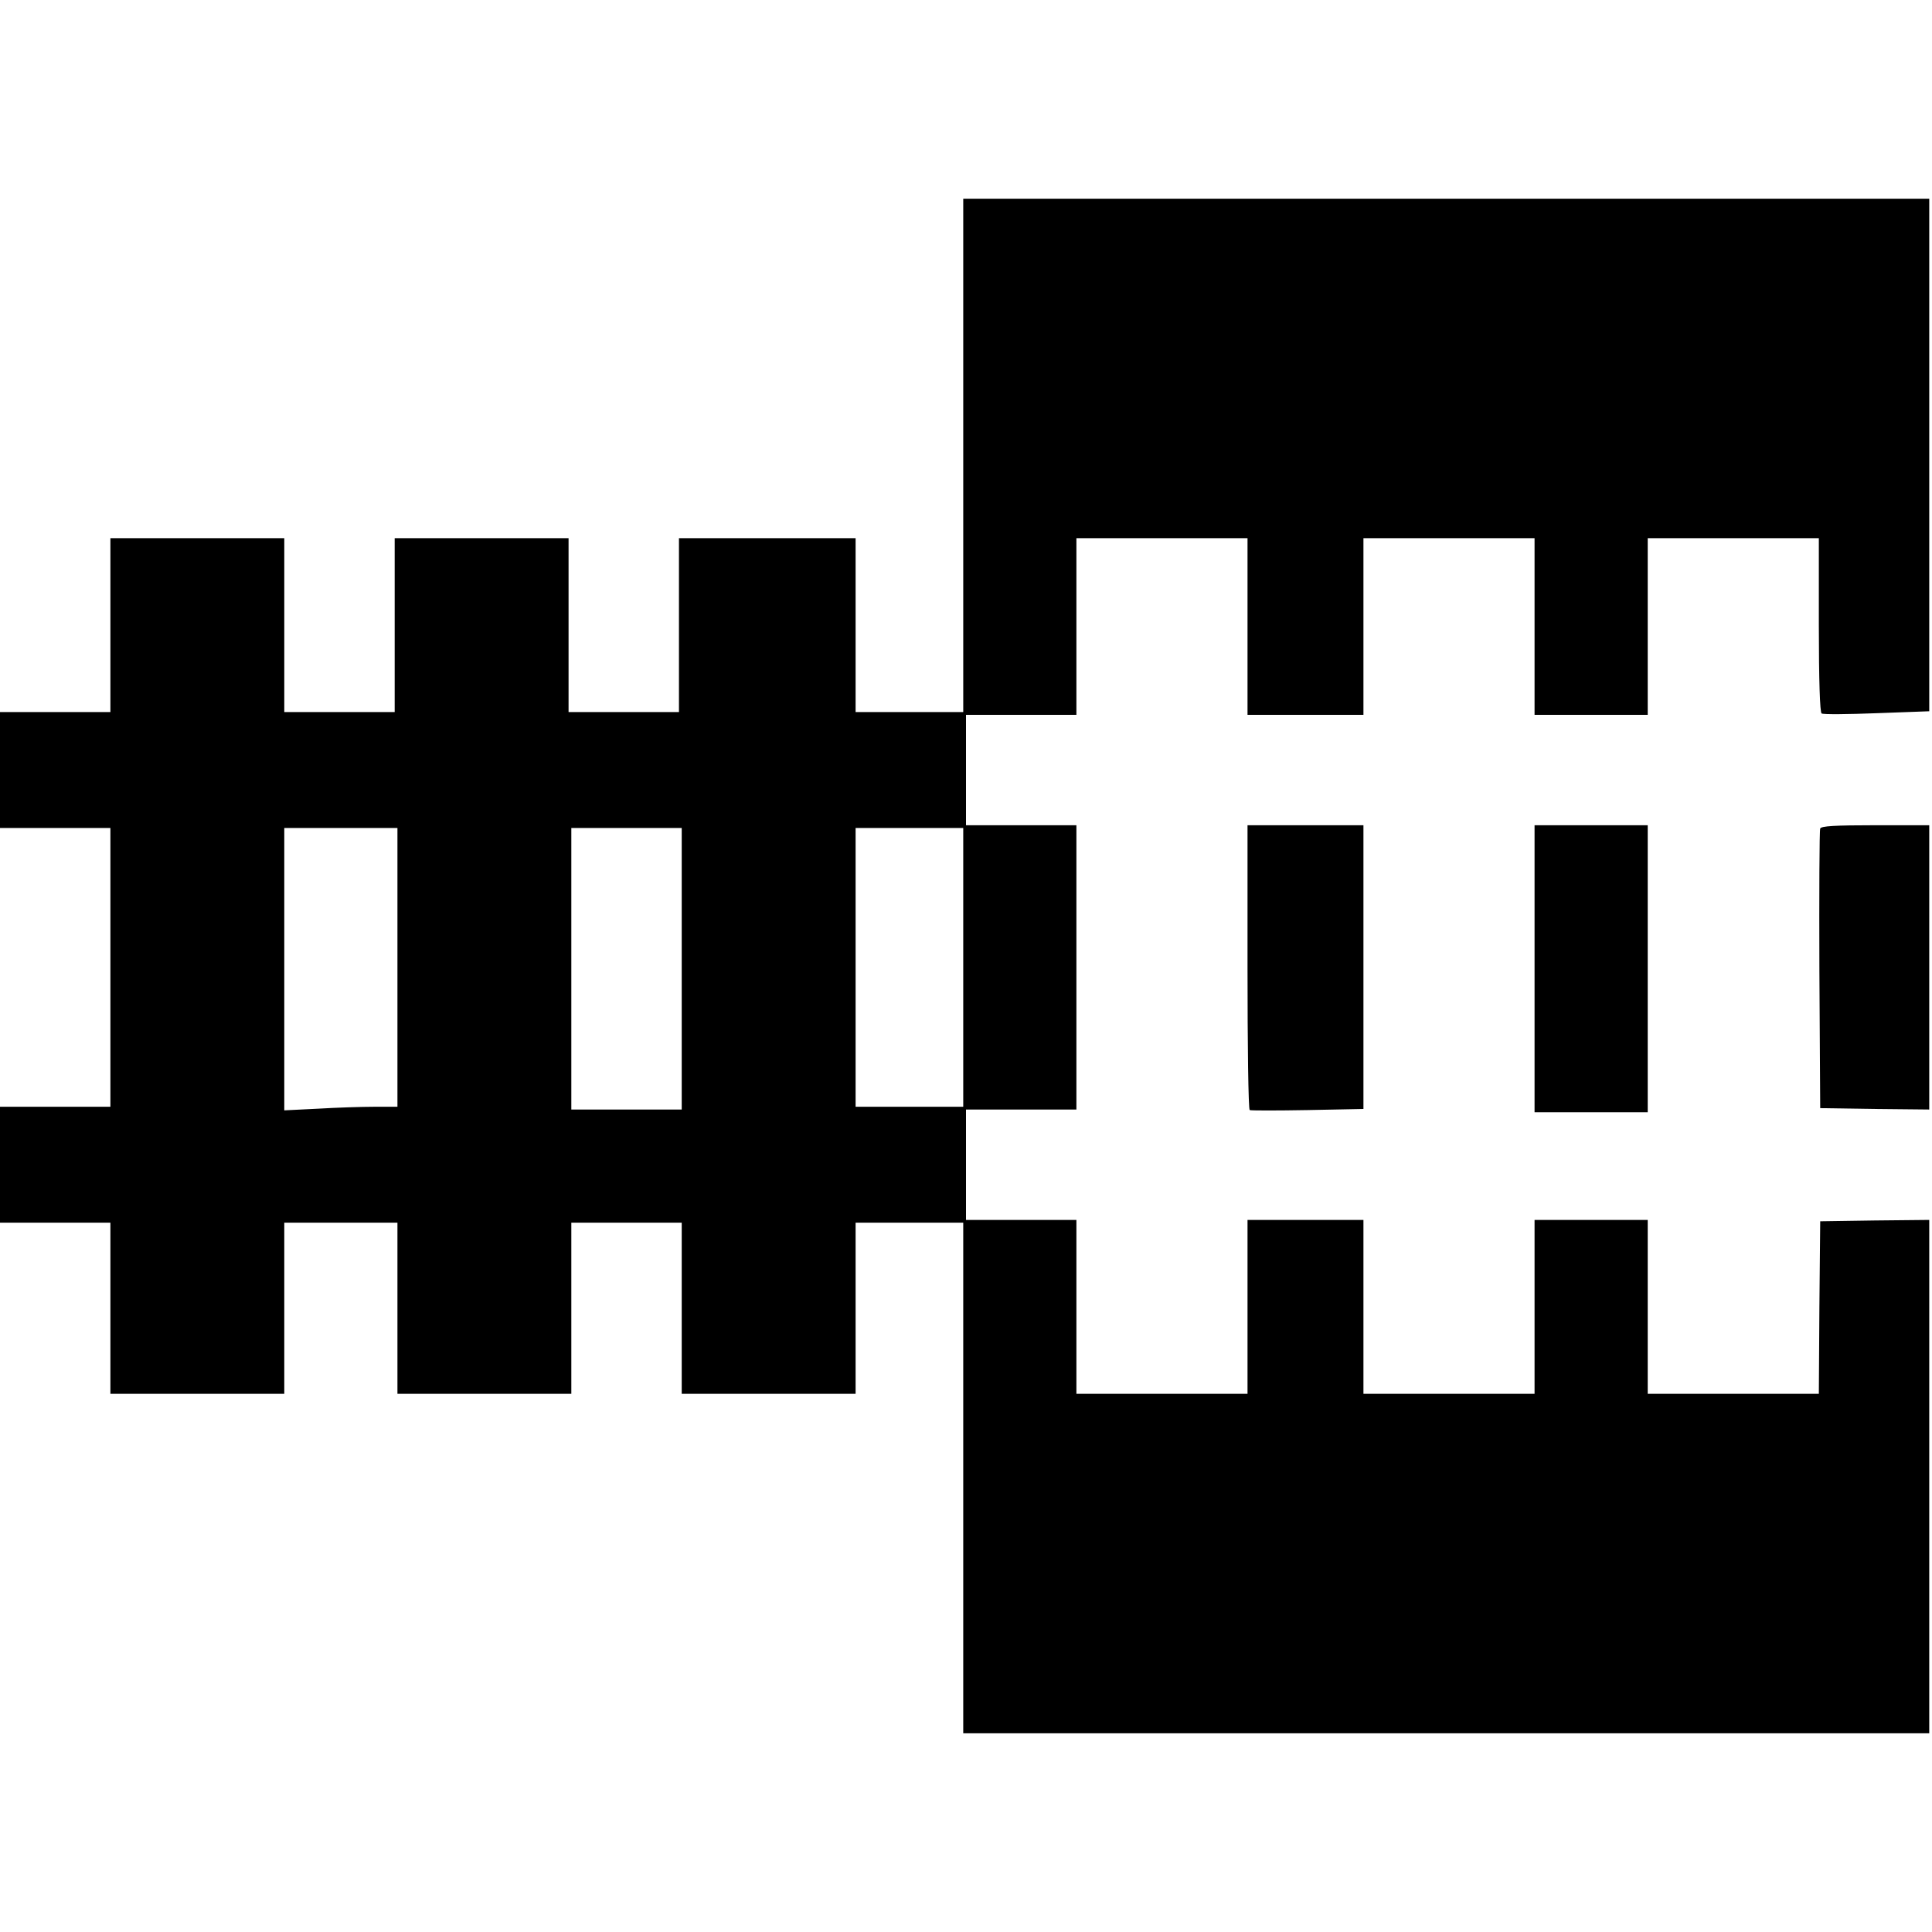
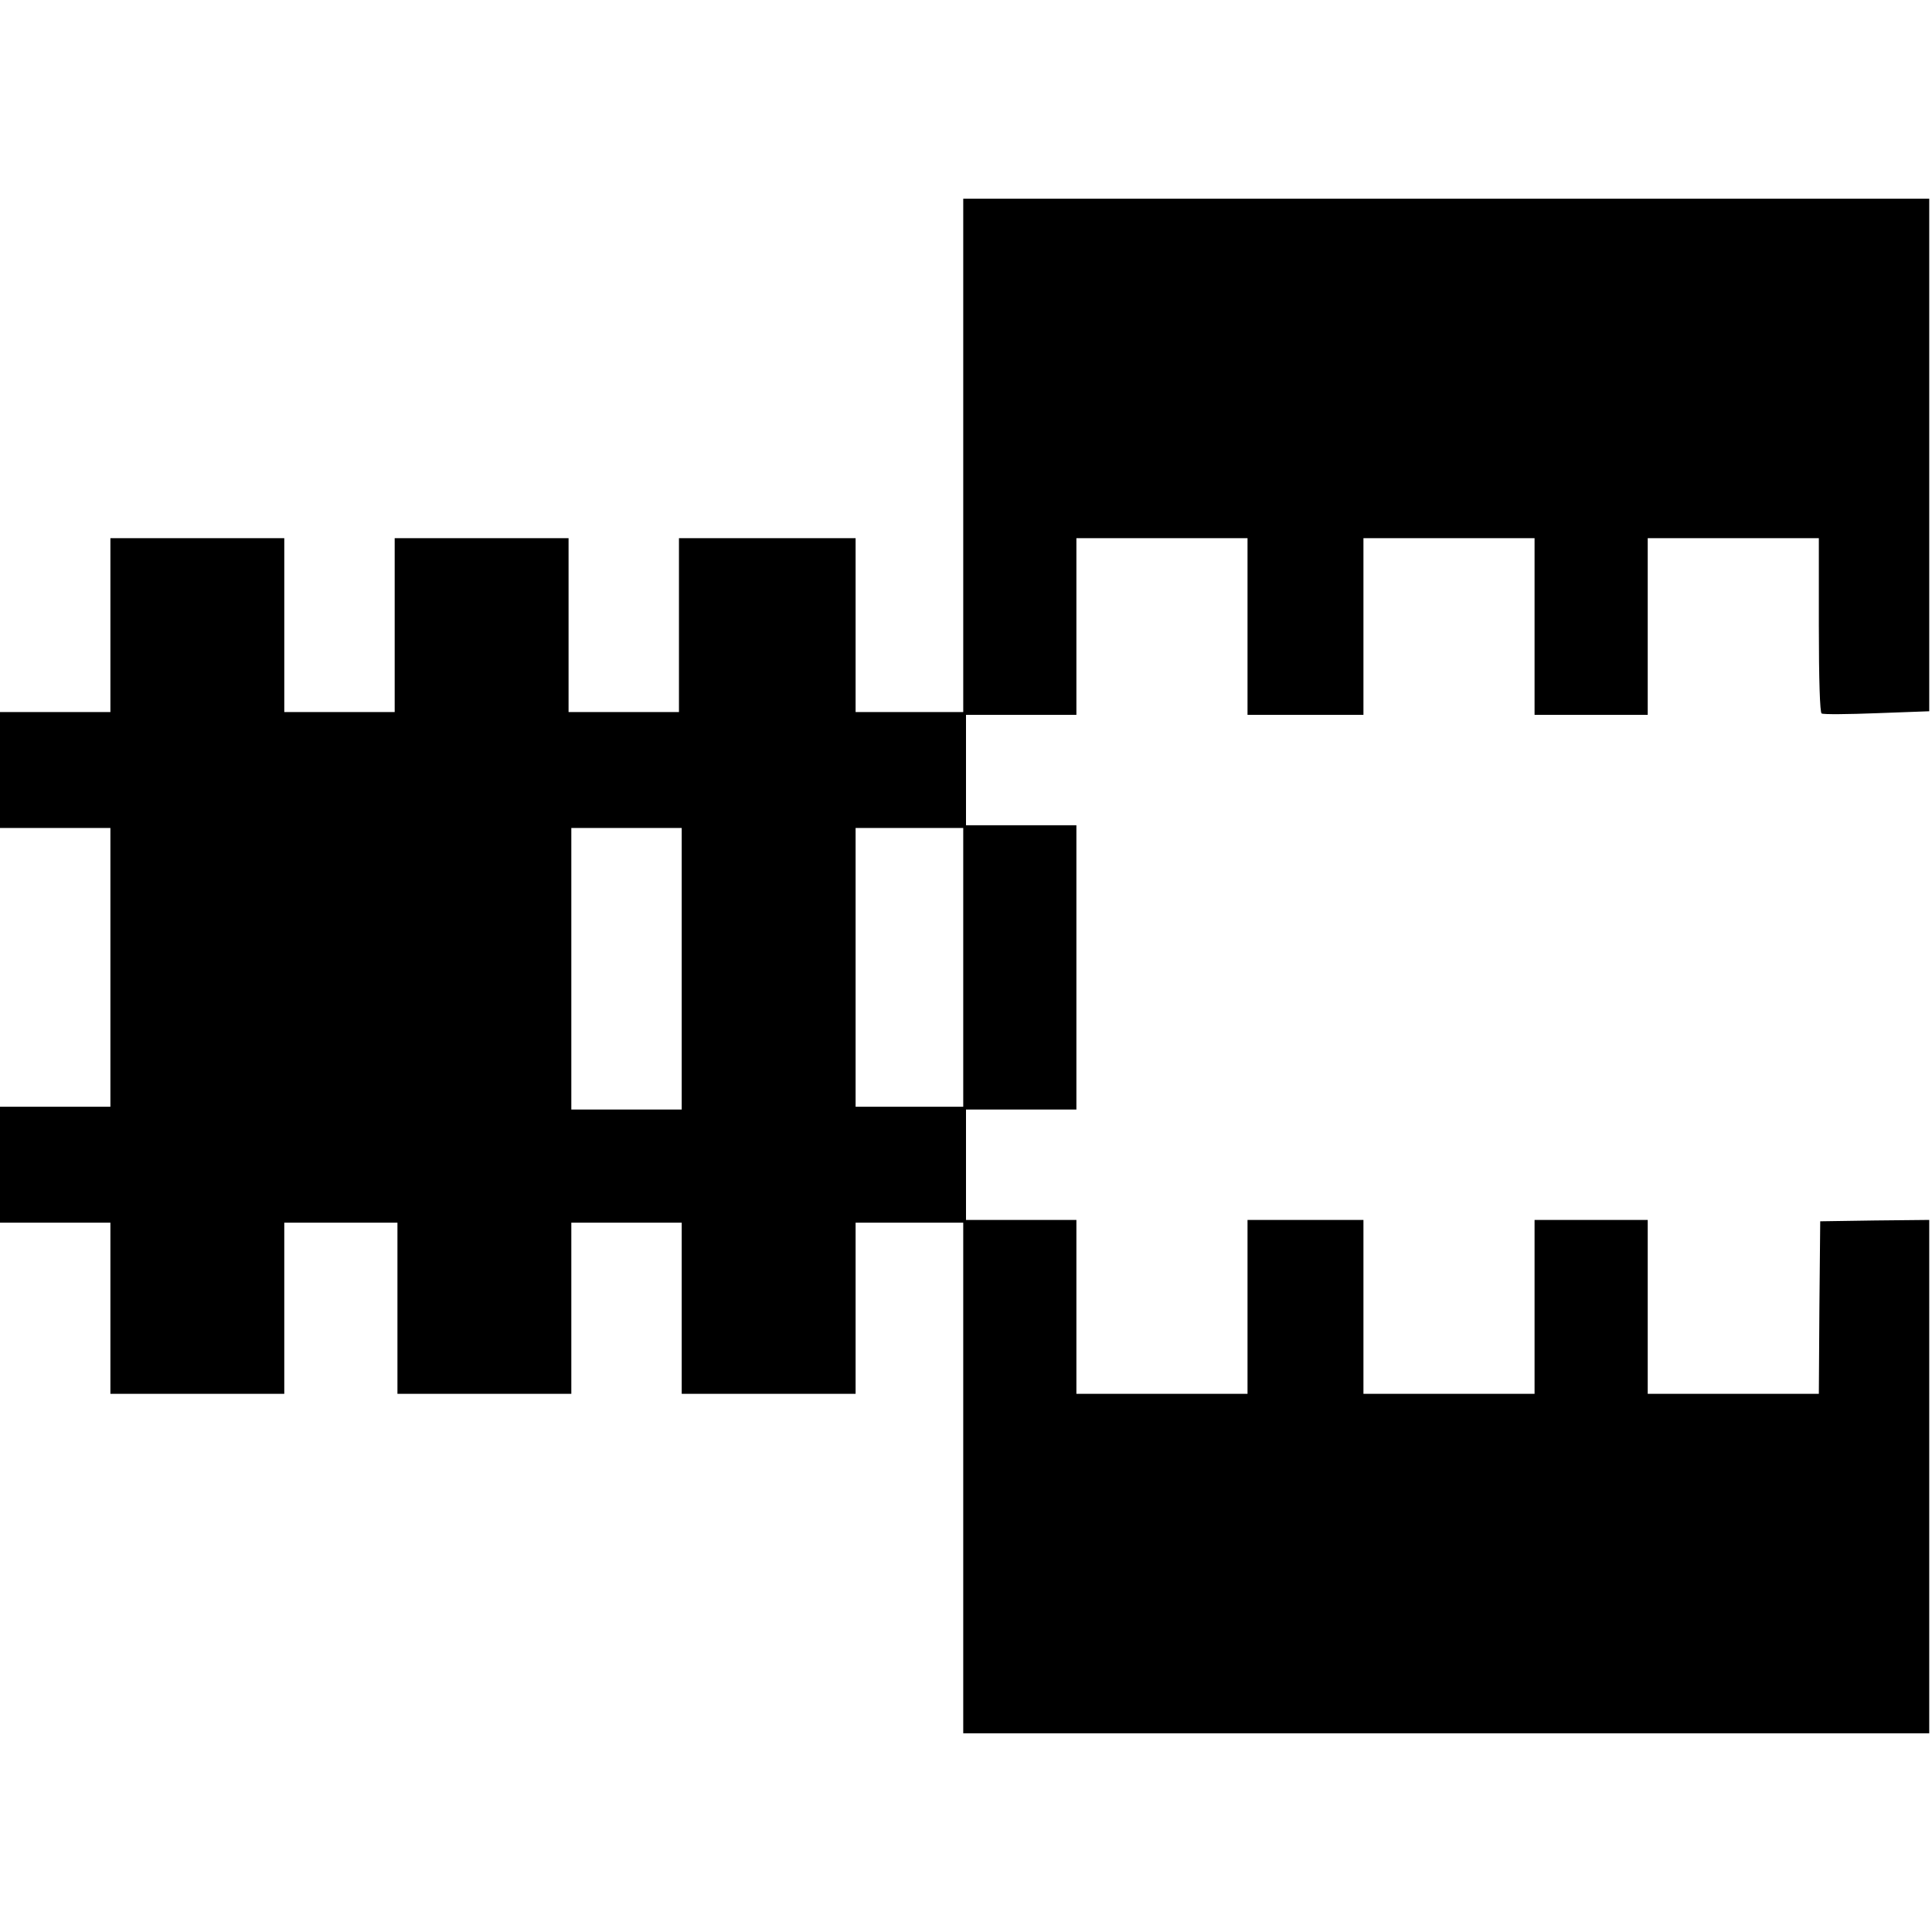
<svg xmlns="http://www.w3.org/2000/svg" width="933.333" height="933.333" version="1.0" viewBox="0 0 700 700">
-   <path d="M349 165v93h-39v-63h-64v63h-40v-63h-63v63h-40v-63H40v63H0v42h40v101H0v42h40v62h63v-62h41v62h63v-62h40v62h63v-62h39v185h350V442l-19.7.2-19.8.3-.3 31.2-.2 31.3h-62v-63h-41v63h-62v-63h-42v63h-62v-63h-40v-40h40V299h-40v-40h40v-64h62v64h42v-64h62v64h41v-64h62v31.4c0 20.2.4 31.7 1 32.1s9.6.3 20-.1l19-.7V72H349zM144 350.5V401h-8.3c-4.6 0-13.9.3-20.5.7l-12.2.6V300h41zm103 .5v51h-40V300h40zm102-.5V401h-39V300h39z" />
-   <path d="M452 350.4c0 28.3.3 51.6.8 51.8.4.2 9.8.2 21 0l20.2-.4V299h-42zM556 351v52h41V299h-41zM659.5 300.2c-.3.7-.4 23.8-.3 51.3l.3 50 19.8.3 19.7.2V299h-19.5c-14.7 0-19.7.3-20 1.2" />
+   <path d="M349 165v93h-39v-63h-64v63h-40v-63h-63v63h-40v-63H40v63H0v42h40v101H0v42h40v62h63v-62h41v62h63v-62h40v62h63v-62h39v185h350V442l-19.7.2-19.8.3-.3 31.2-.2 31.3h-62v-63h-41v63h-62v-63h-42v63h-62v-63h-40v-40h40V299h-40v-40h40v-64h62v64h42v-64h62v64h41v-64h62v31.4c0 20.2.4 31.7 1 32.1s9.6.3 20-.1l19-.7V72H349zM144 350.5V401h-8.3c-4.6 0-13.9.3-20.5.7l-12.2.6h41zm103 .5v51h-40V300h40zm102-.5V401h-39V300h39z" />
</svg>